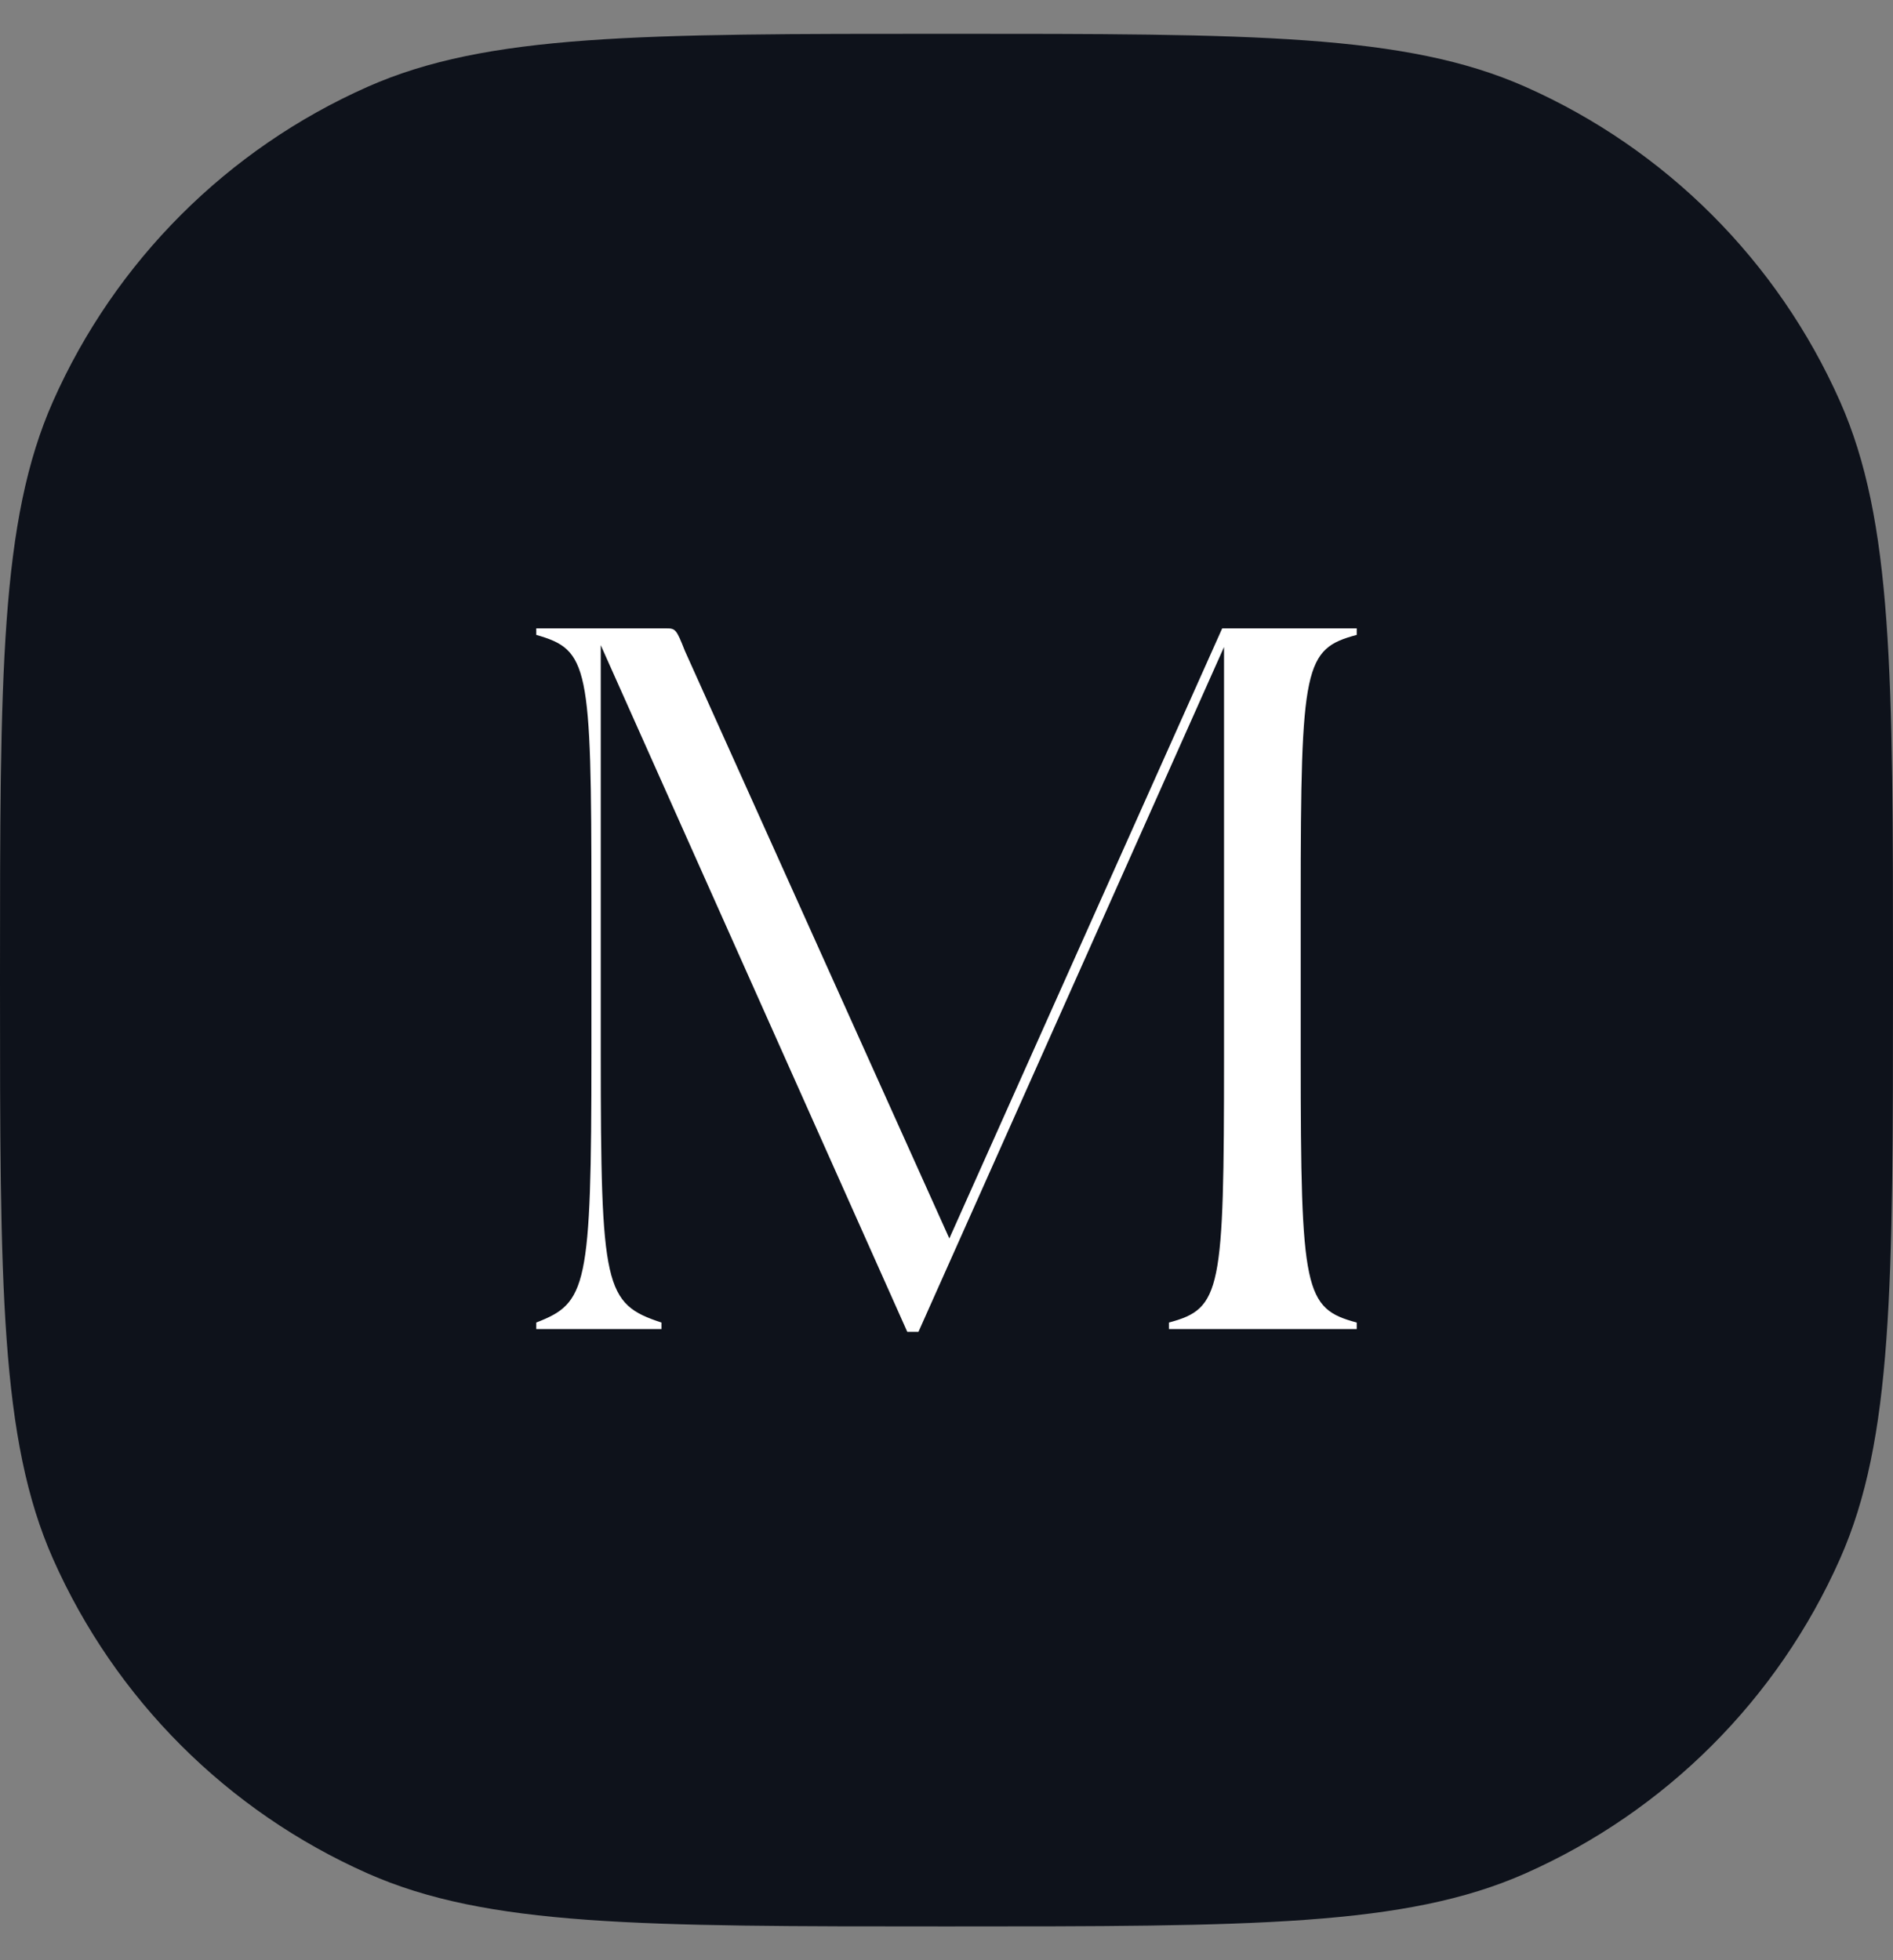
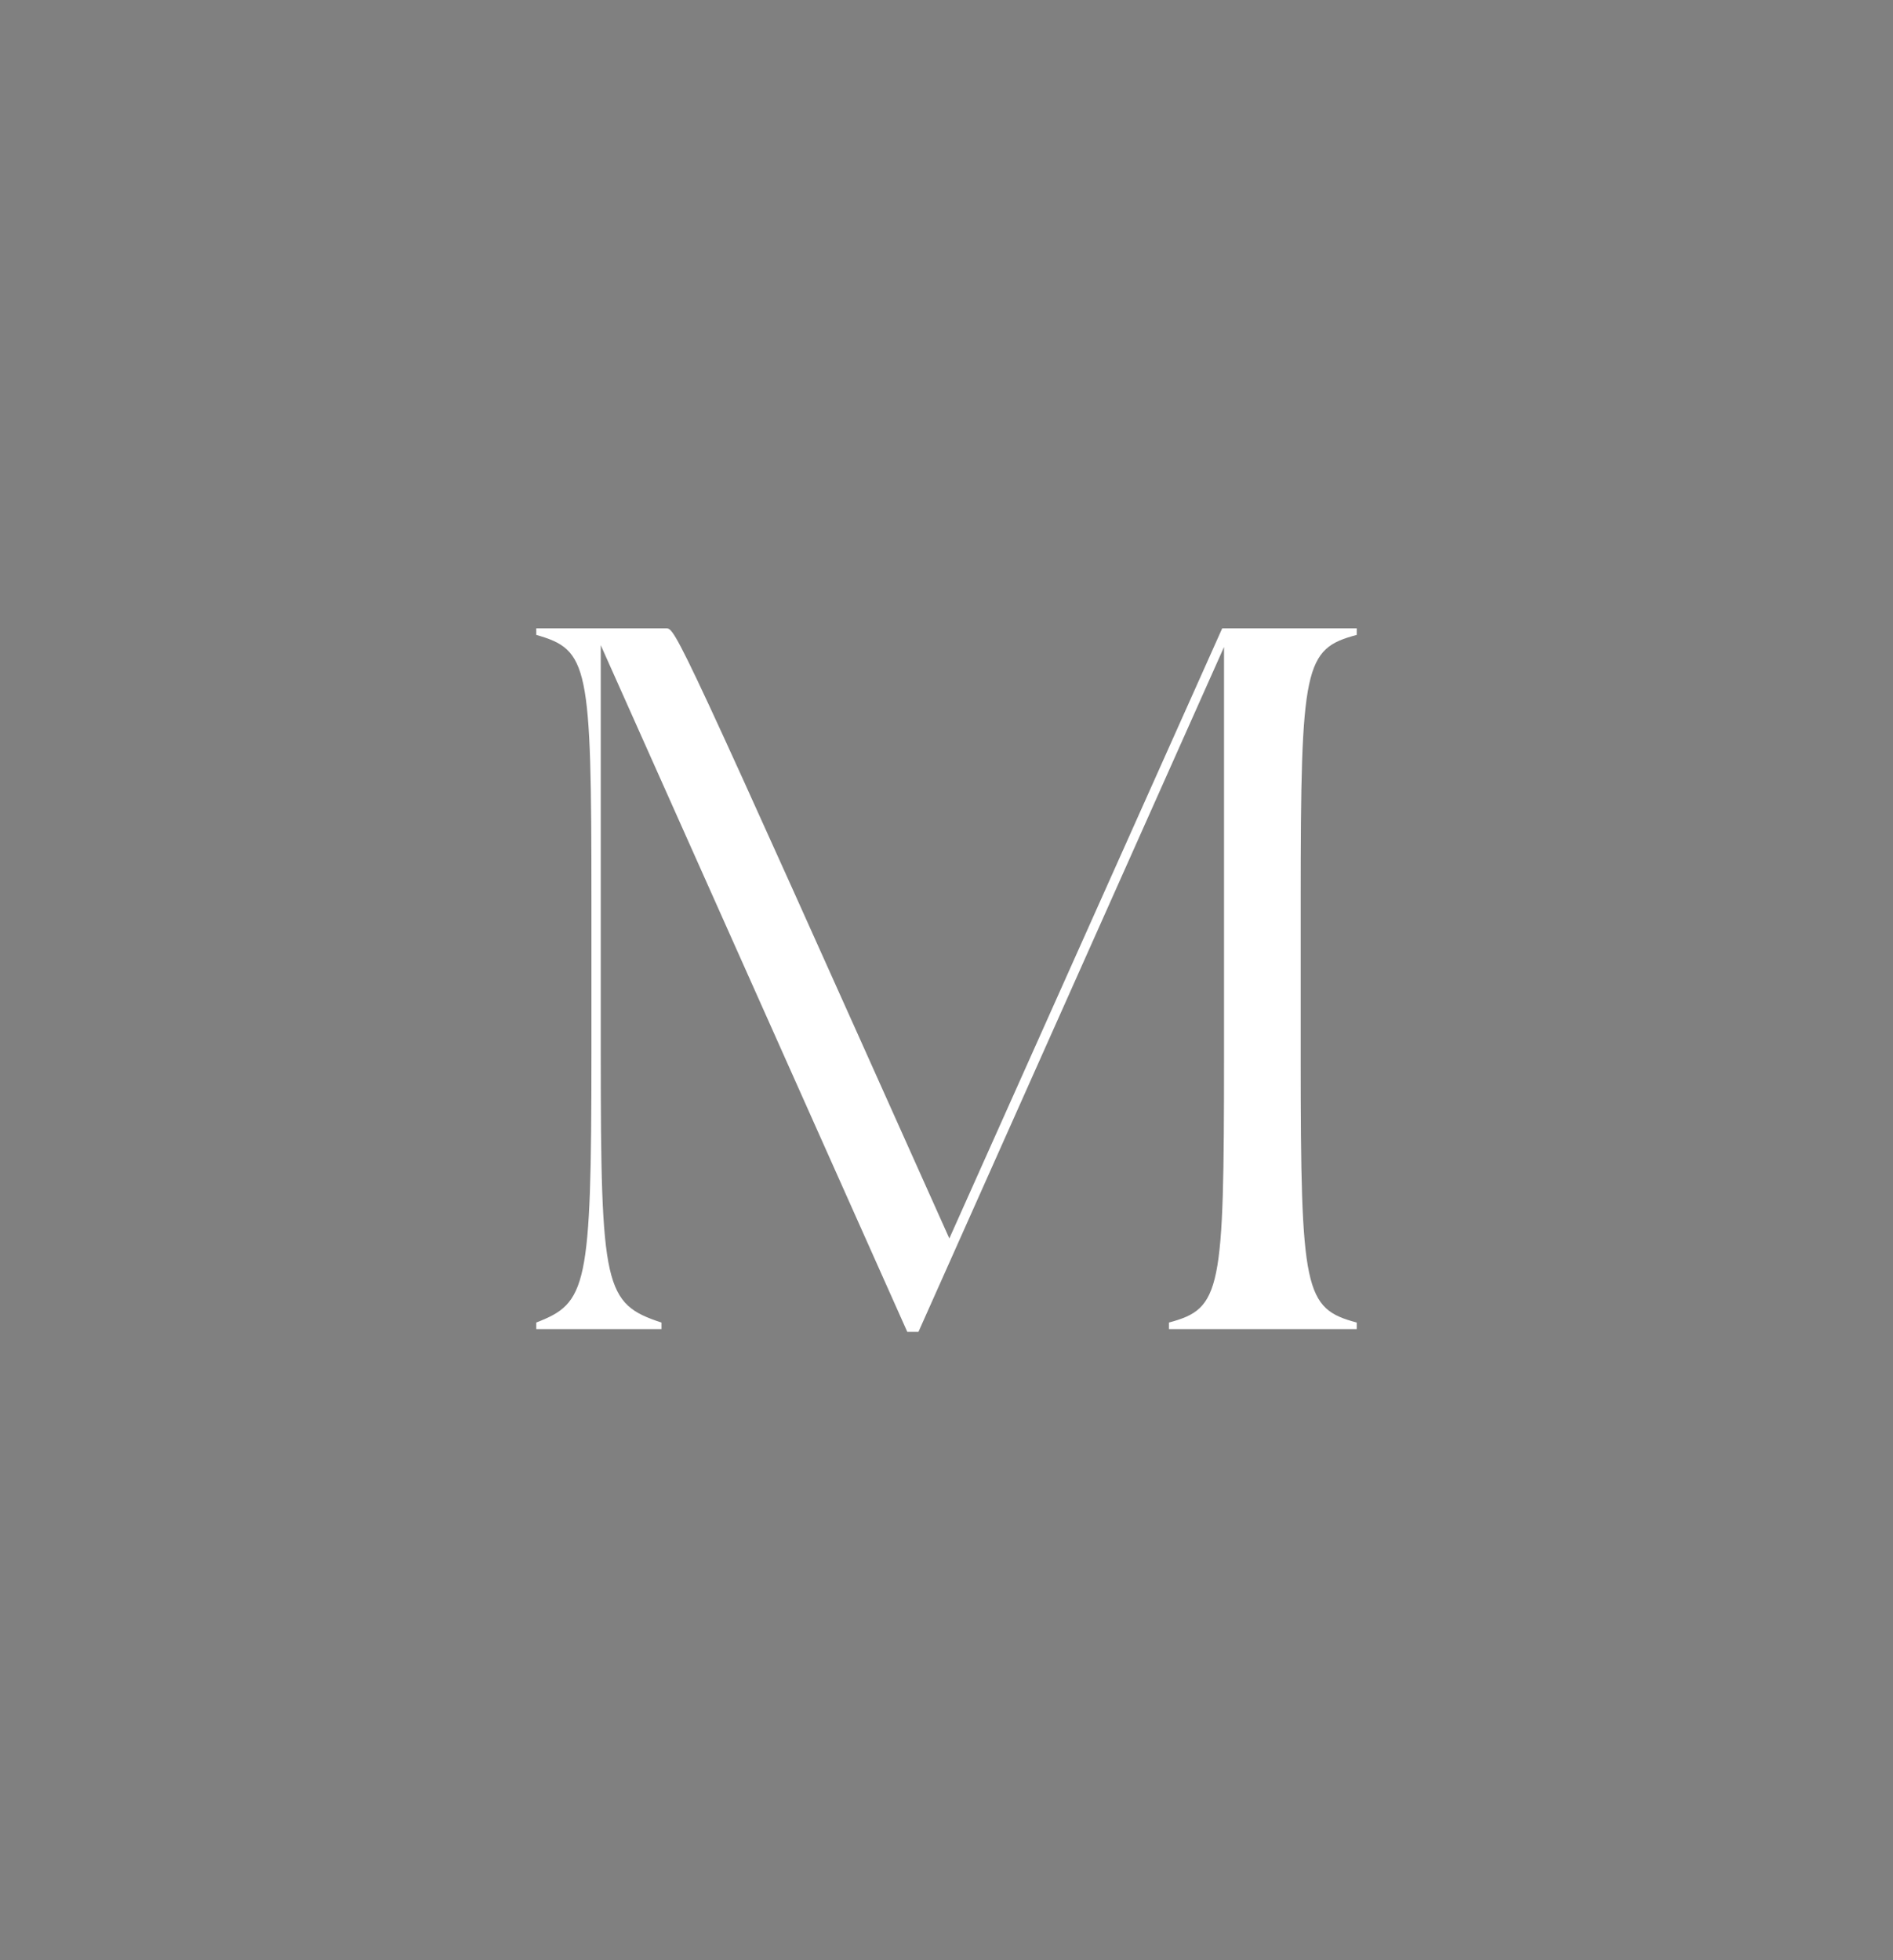
<svg xmlns="http://www.w3.org/2000/svg" width="28" height="29" viewBox="0 0 28 29" fill="none">
  <rect x="0" y="0" width="28" height="29" fill="#808080" stroke="none" />
  <g id="/MOE ICon">
-     <path d="M0 14.5C0 9.972 0 7.707 0.784 5.938C1.704 3.863 3.363 2.204 5.438 1.284C7.207 0.5 9.472 0.5 14 0.5C18.529 0.5 20.793 0.5 22.562 1.284C24.637 2.204 26.296 3.863 27.216 5.938C28 7.707 28 9.972 28 14.5C28 19.029 28 21.293 27.216 23.062C26.296 25.137 24.637 26.796 22.562 27.716C20.793 28.5 18.529 28.5 14 28.5C9.472 28.5 7.207 28.5 5.438 27.716C3.363 26.796 1.704 25.137 0.784 23.062C0 21.293 0 19.029 0 14.5Z" fill="#0E121B" />
-     <path id="Vector" d="M7.932 19.663H9.784V19.566C8.941 19.29 8.886 19.055 8.886 15.585V9.545L13.42 19.704H13.585L18.105 9.572V15.64C18.105 19.11 18.064 19.359 17.29 19.566V19.663H20.068V19.566C19.294 19.359 19.239 19.11 19.239 15.64V13.318C19.239 9.835 19.294 9.6 20.068 9.393V9.296H18.078L14.042 18.322L10.13 9.628C10.005 9.31 9.992 9.296 9.853 9.296H7.932V9.393C8.706 9.614 8.748 9.835 8.748 13.318V15.585C8.748 19.055 8.679 19.276 7.932 19.566V19.663Z" fill="white" />
+     <path id="Vector" d="M7.932 19.663H9.784V19.566C8.941 19.29 8.886 19.055 8.886 15.585V9.545L13.42 19.704H13.585L18.105 9.572V15.64C18.105 19.11 18.064 19.359 17.29 19.566V19.663H20.068V19.566C19.294 19.359 19.239 19.11 19.239 15.64V13.318C19.239 9.835 19.294 9.6 20.068 9.393V9.296H18.078L14.042 18.322C10.005 9.31 9.992 9.296 9.853 9.296H7.932V9.393C8.706 9.614 8.748 9.835 8.748 13.318V15.585C8.748 19.055 8.679 19.276 7.932 19.566V19.663Z" fill="white" />
  </g>
</svg>